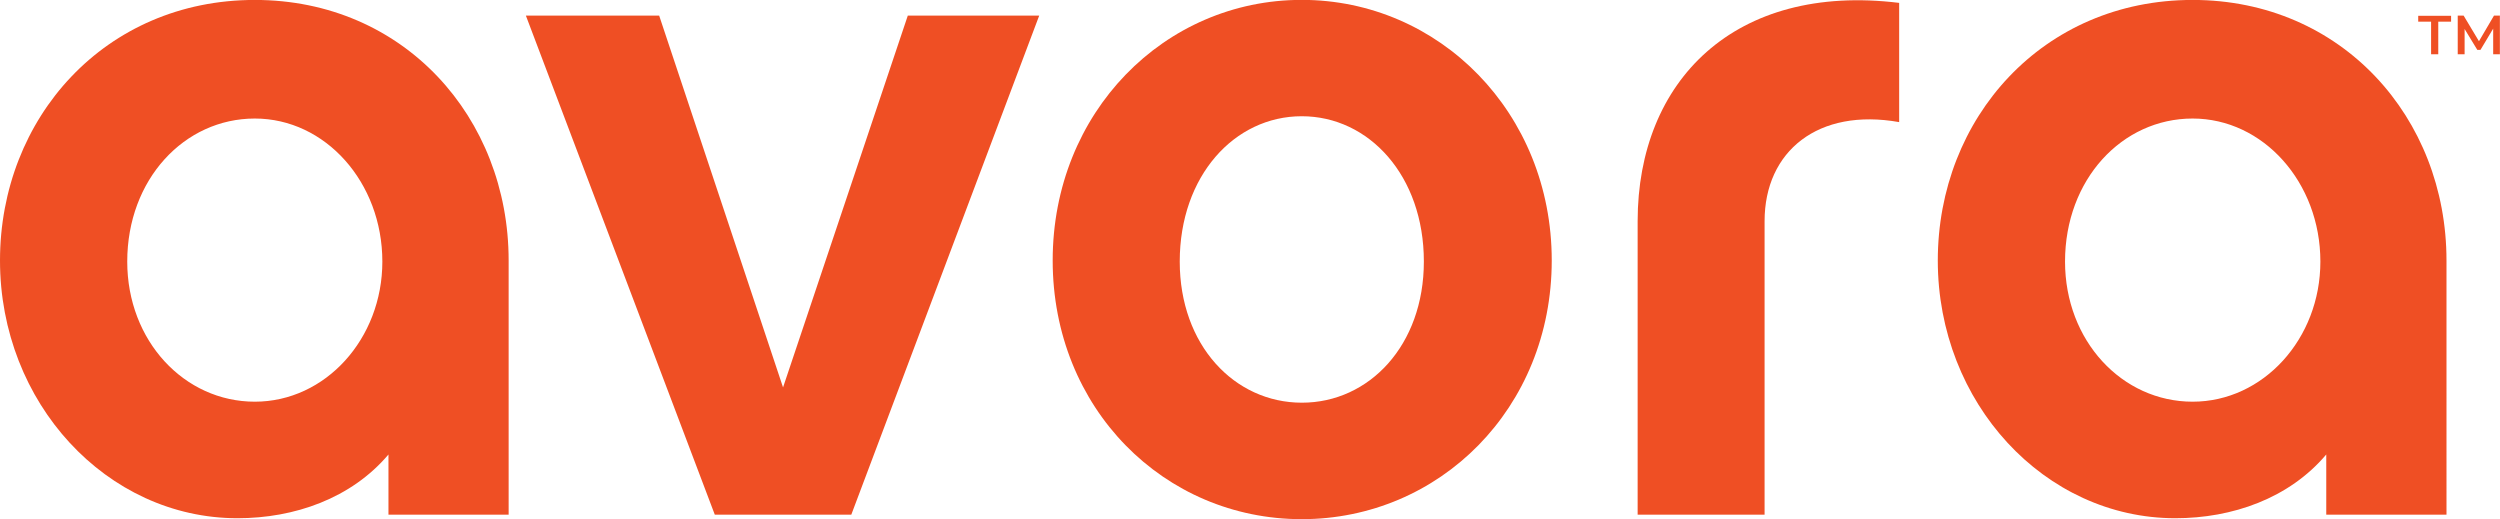
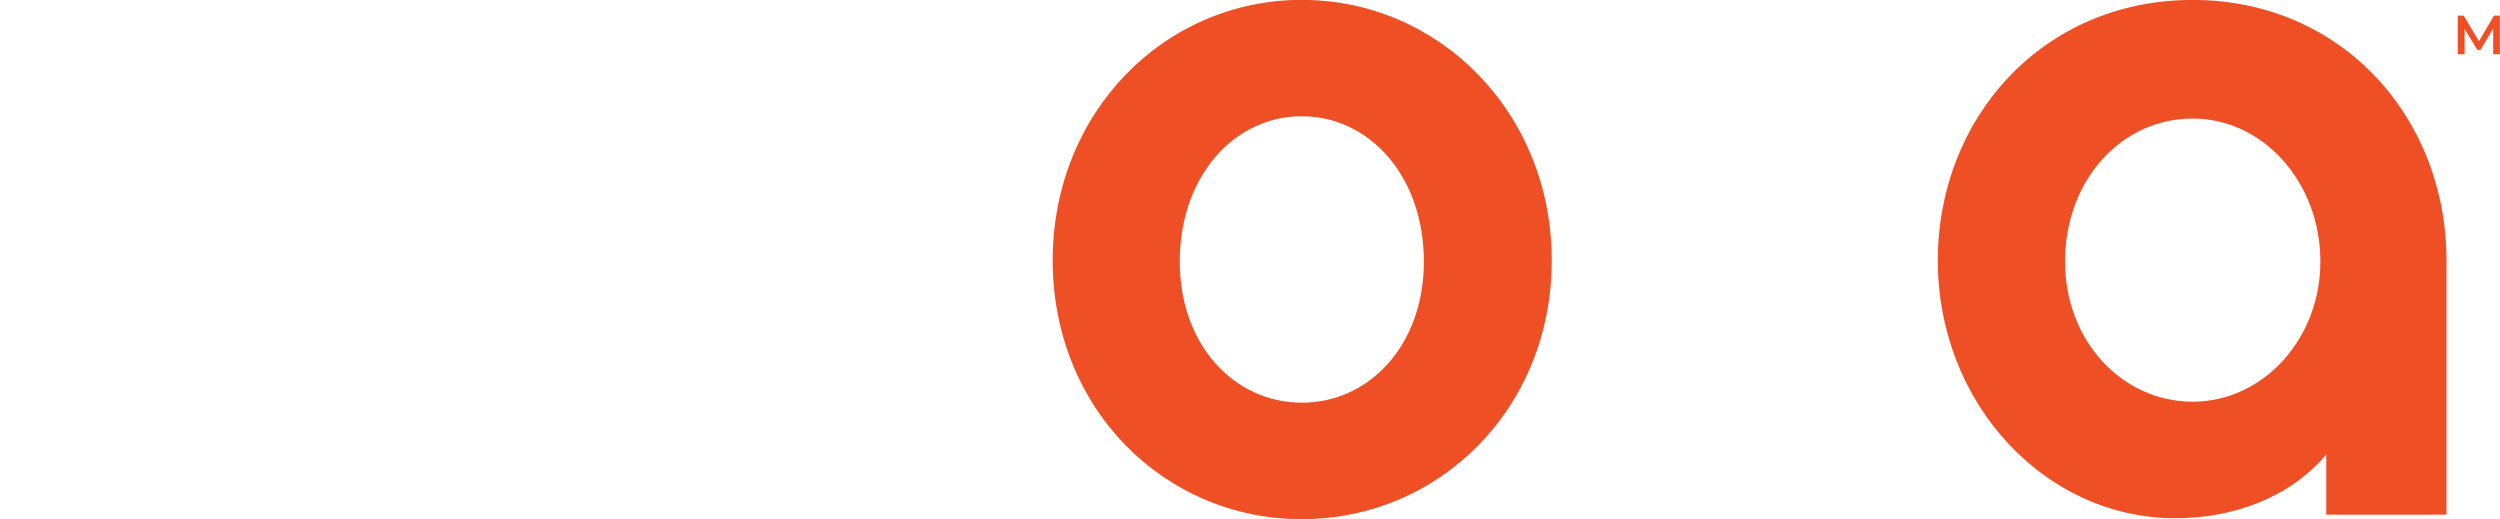
<svg xmlns="http://www.w3.org/2000/svg" id="Layer_1" data-name="Layer 1" viewBox="0 0 425.2 88.32">
  <defs>
    <style>.cls-1{fill:#ef4f24;}</style>
  </defs>
  <title>Avora_logo_rgb</title>
  <path class="cls-1" d="M472.27,293c0,25.19-19.13,44-42.52,44s-42.36-18.81-42.36-44,19-44.32,42.36-44.32S472.27,267.84,472.27,293Zm-21.75.17c0-14.56-9.32-24.7-20.77-24.7S409,278.63,409,293.19c0,14.23,9.32,24,20.77,24S450.52,307.42,450.52,293.19Z" transform="translate(-208.35 -248.7)" />
-   <path class="cls-1" d="M531.36,269.47c-13.74-2.45-22.89,4.91-22.89,16.85v49.92H486.88V286.32c0-23.88,16.51-40.56,44.48-37.13Z" transform="translate(-208.35 -248.7)" />
  <path class="cls-1" d="M624.45,336.24H604V326c-6.32,7.48-16,10.84-25.67,10.84-22.25,0-40.4-19.62-40.4-43.83s17.83-44.32,43.34-44.32c25.35,0,43.18,20,43.18,44.32Zm-43.18-67.38c-12,0-21.7,10.36-21.7,24.33,0,13.48,9.7,23.83,21.7,23.83S603,306.34,603,293.19C603,279.71,593.27,268.86,581.27,268.86Z" transform="translate(-208.35 -248.7)" />
-   <path class="cls-1" d="M294.86,336.24H274.42V326c-6.33,7.48-16,10.84-25.68,10.84-22.24,0-40.39-19.62-40.39-43.83s17.82-44.32,43.34-44.32c25.35,0,43.17,20,43.17,44.32Zm-43.17-67.38c-12,0-21.7,10.36-21.7,24.33,0,13.48,9.7,23.83,21.7,23.83s21.69-10.68,21.69-23.83C273.38,279.71,263.69,268.86,251.69,268.86Z" transform="translate(-208.35 -248.7)" />
-   <path class="cls-1" d="M621.83,252.39h-2.19v-1h5.59v1h-2.18v5.54h-1.22Z" transform="translate(-208.35 -248.7)" />
  <path class="cls-1" d="M632.39,257.93v-4.36l-2.16,3.61h-.54l-2.16-3.55v4.3h-1.17v-6.58h1l2.61,4.36,2.56-4.36h1v6.58Z" transform="translate(-208.35 -248.7)" />
-   <path class="cls-1" d="M353.14,336.23H329.92l-32.13-84.88h22.67l21.07,63.24,21.22-63.24H385.1Z" transform="translate(-208.35 -248.7)" />
</svg>